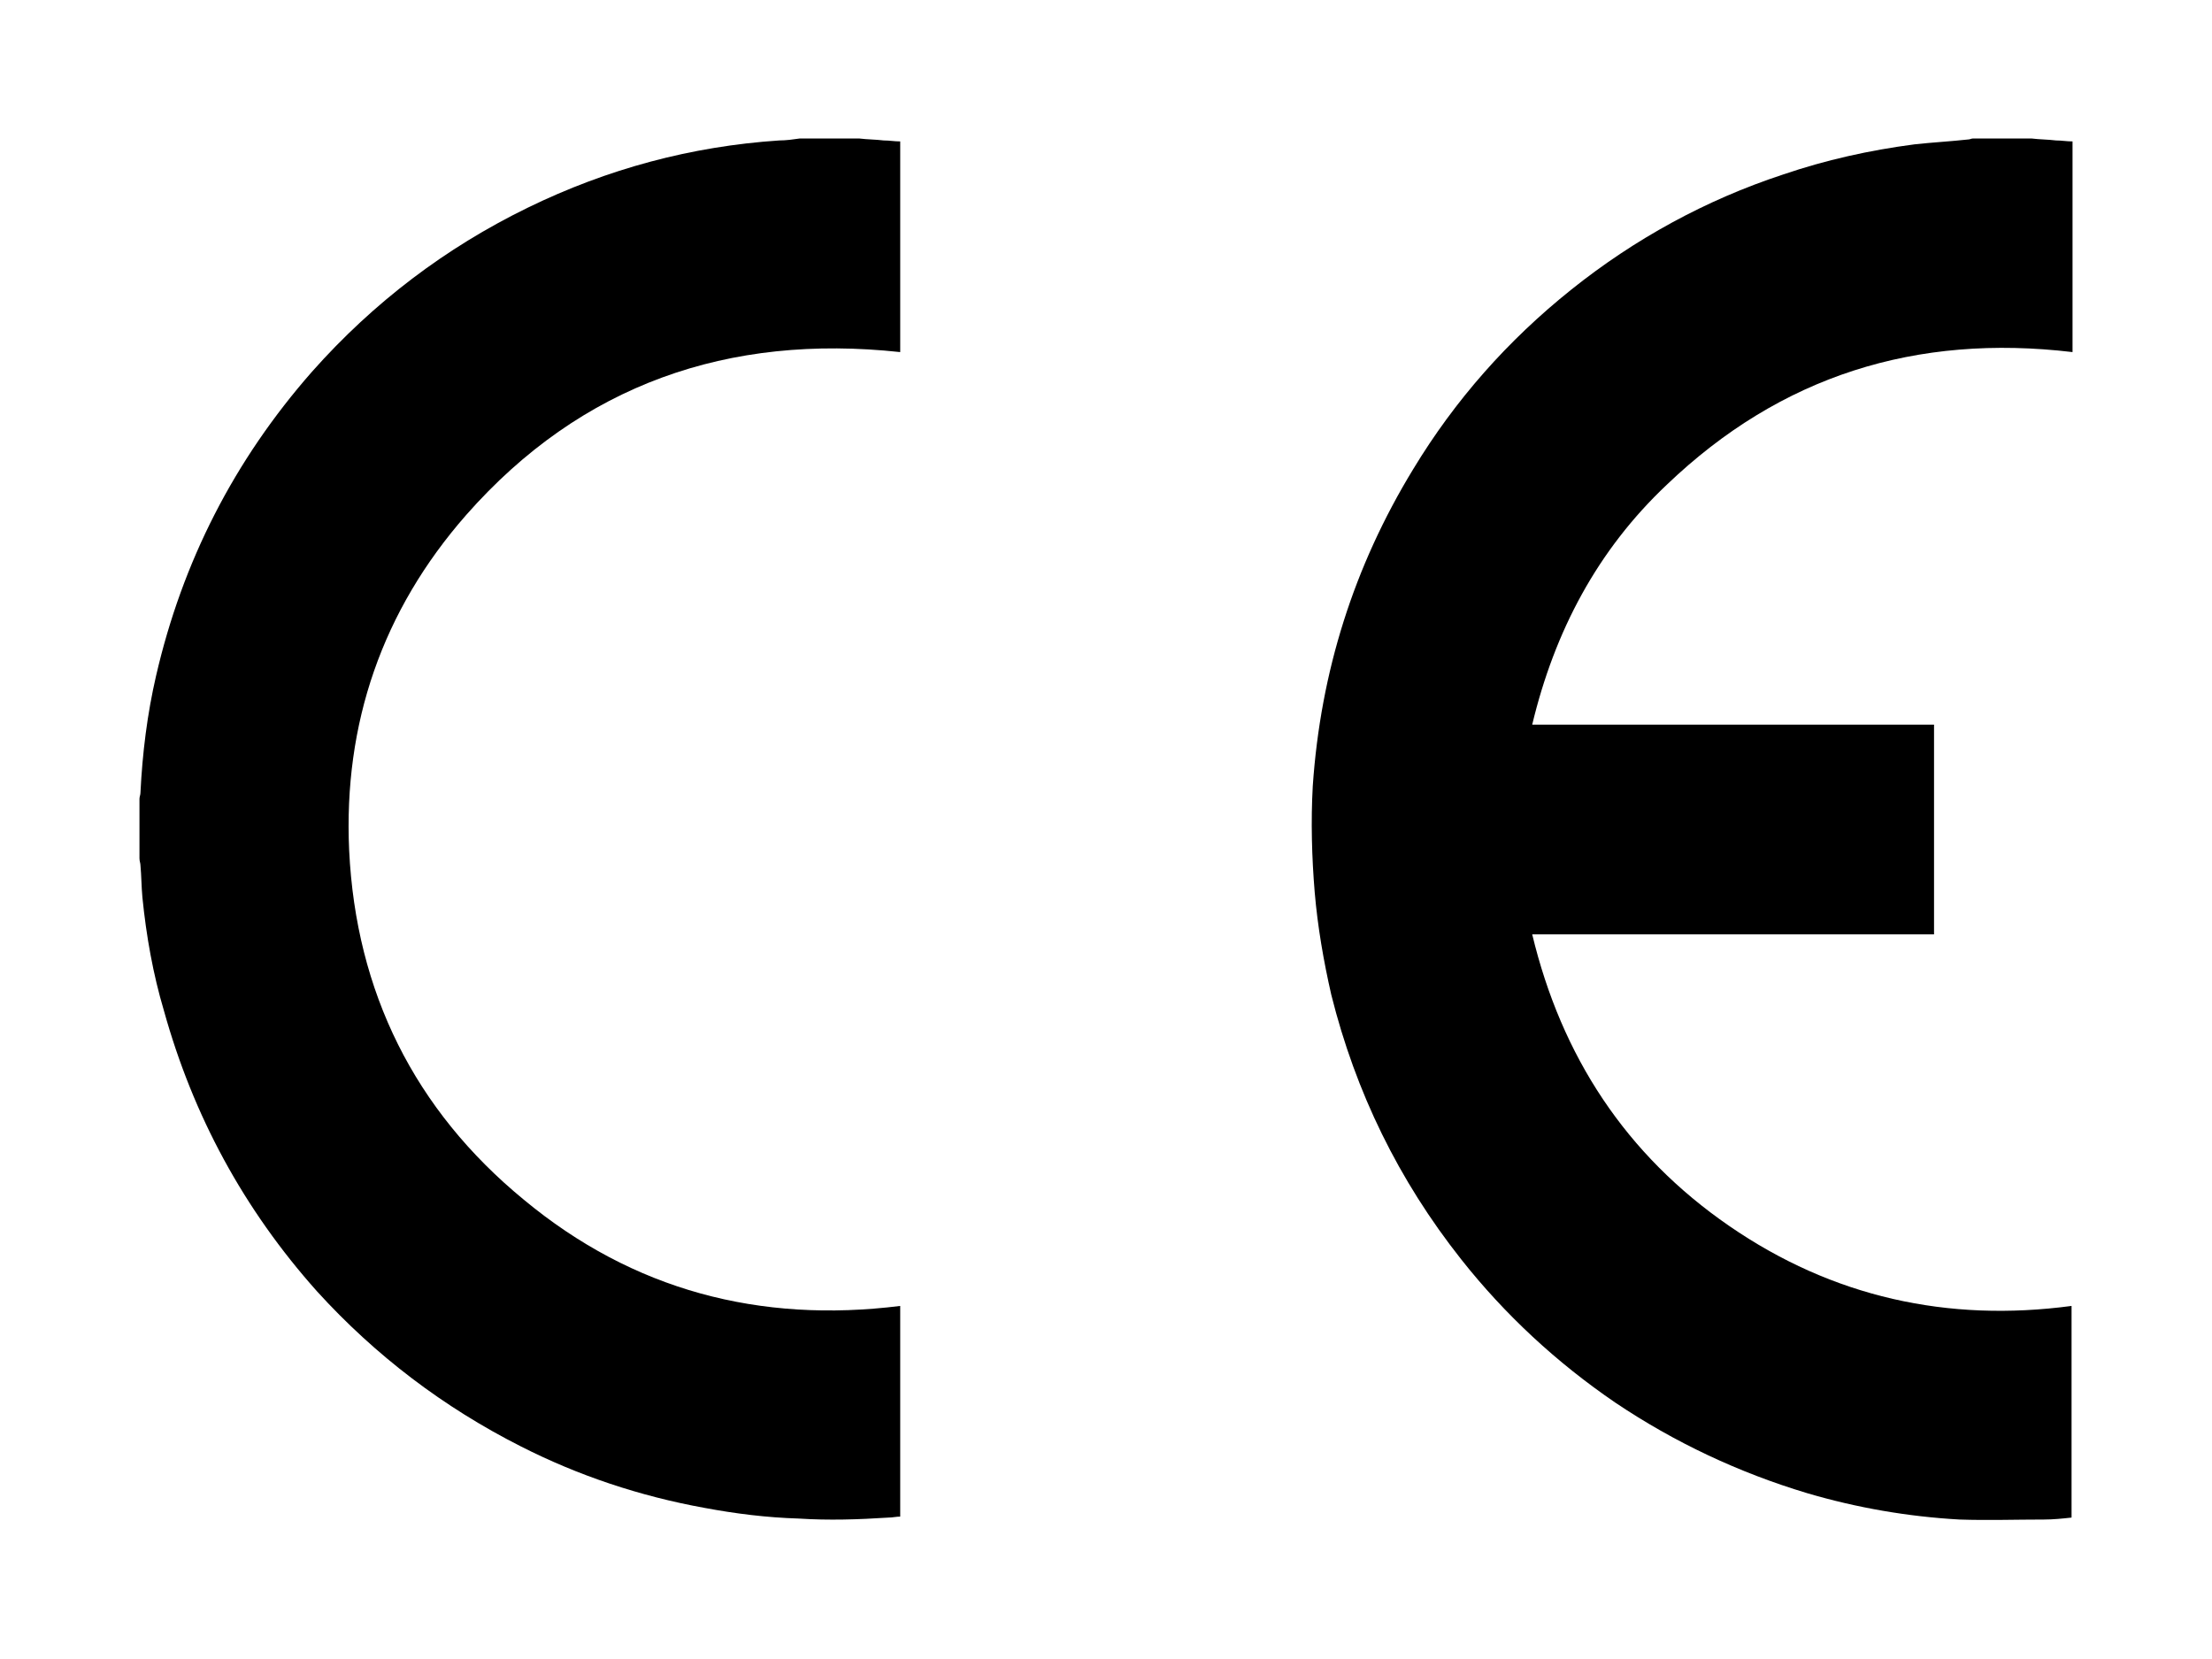
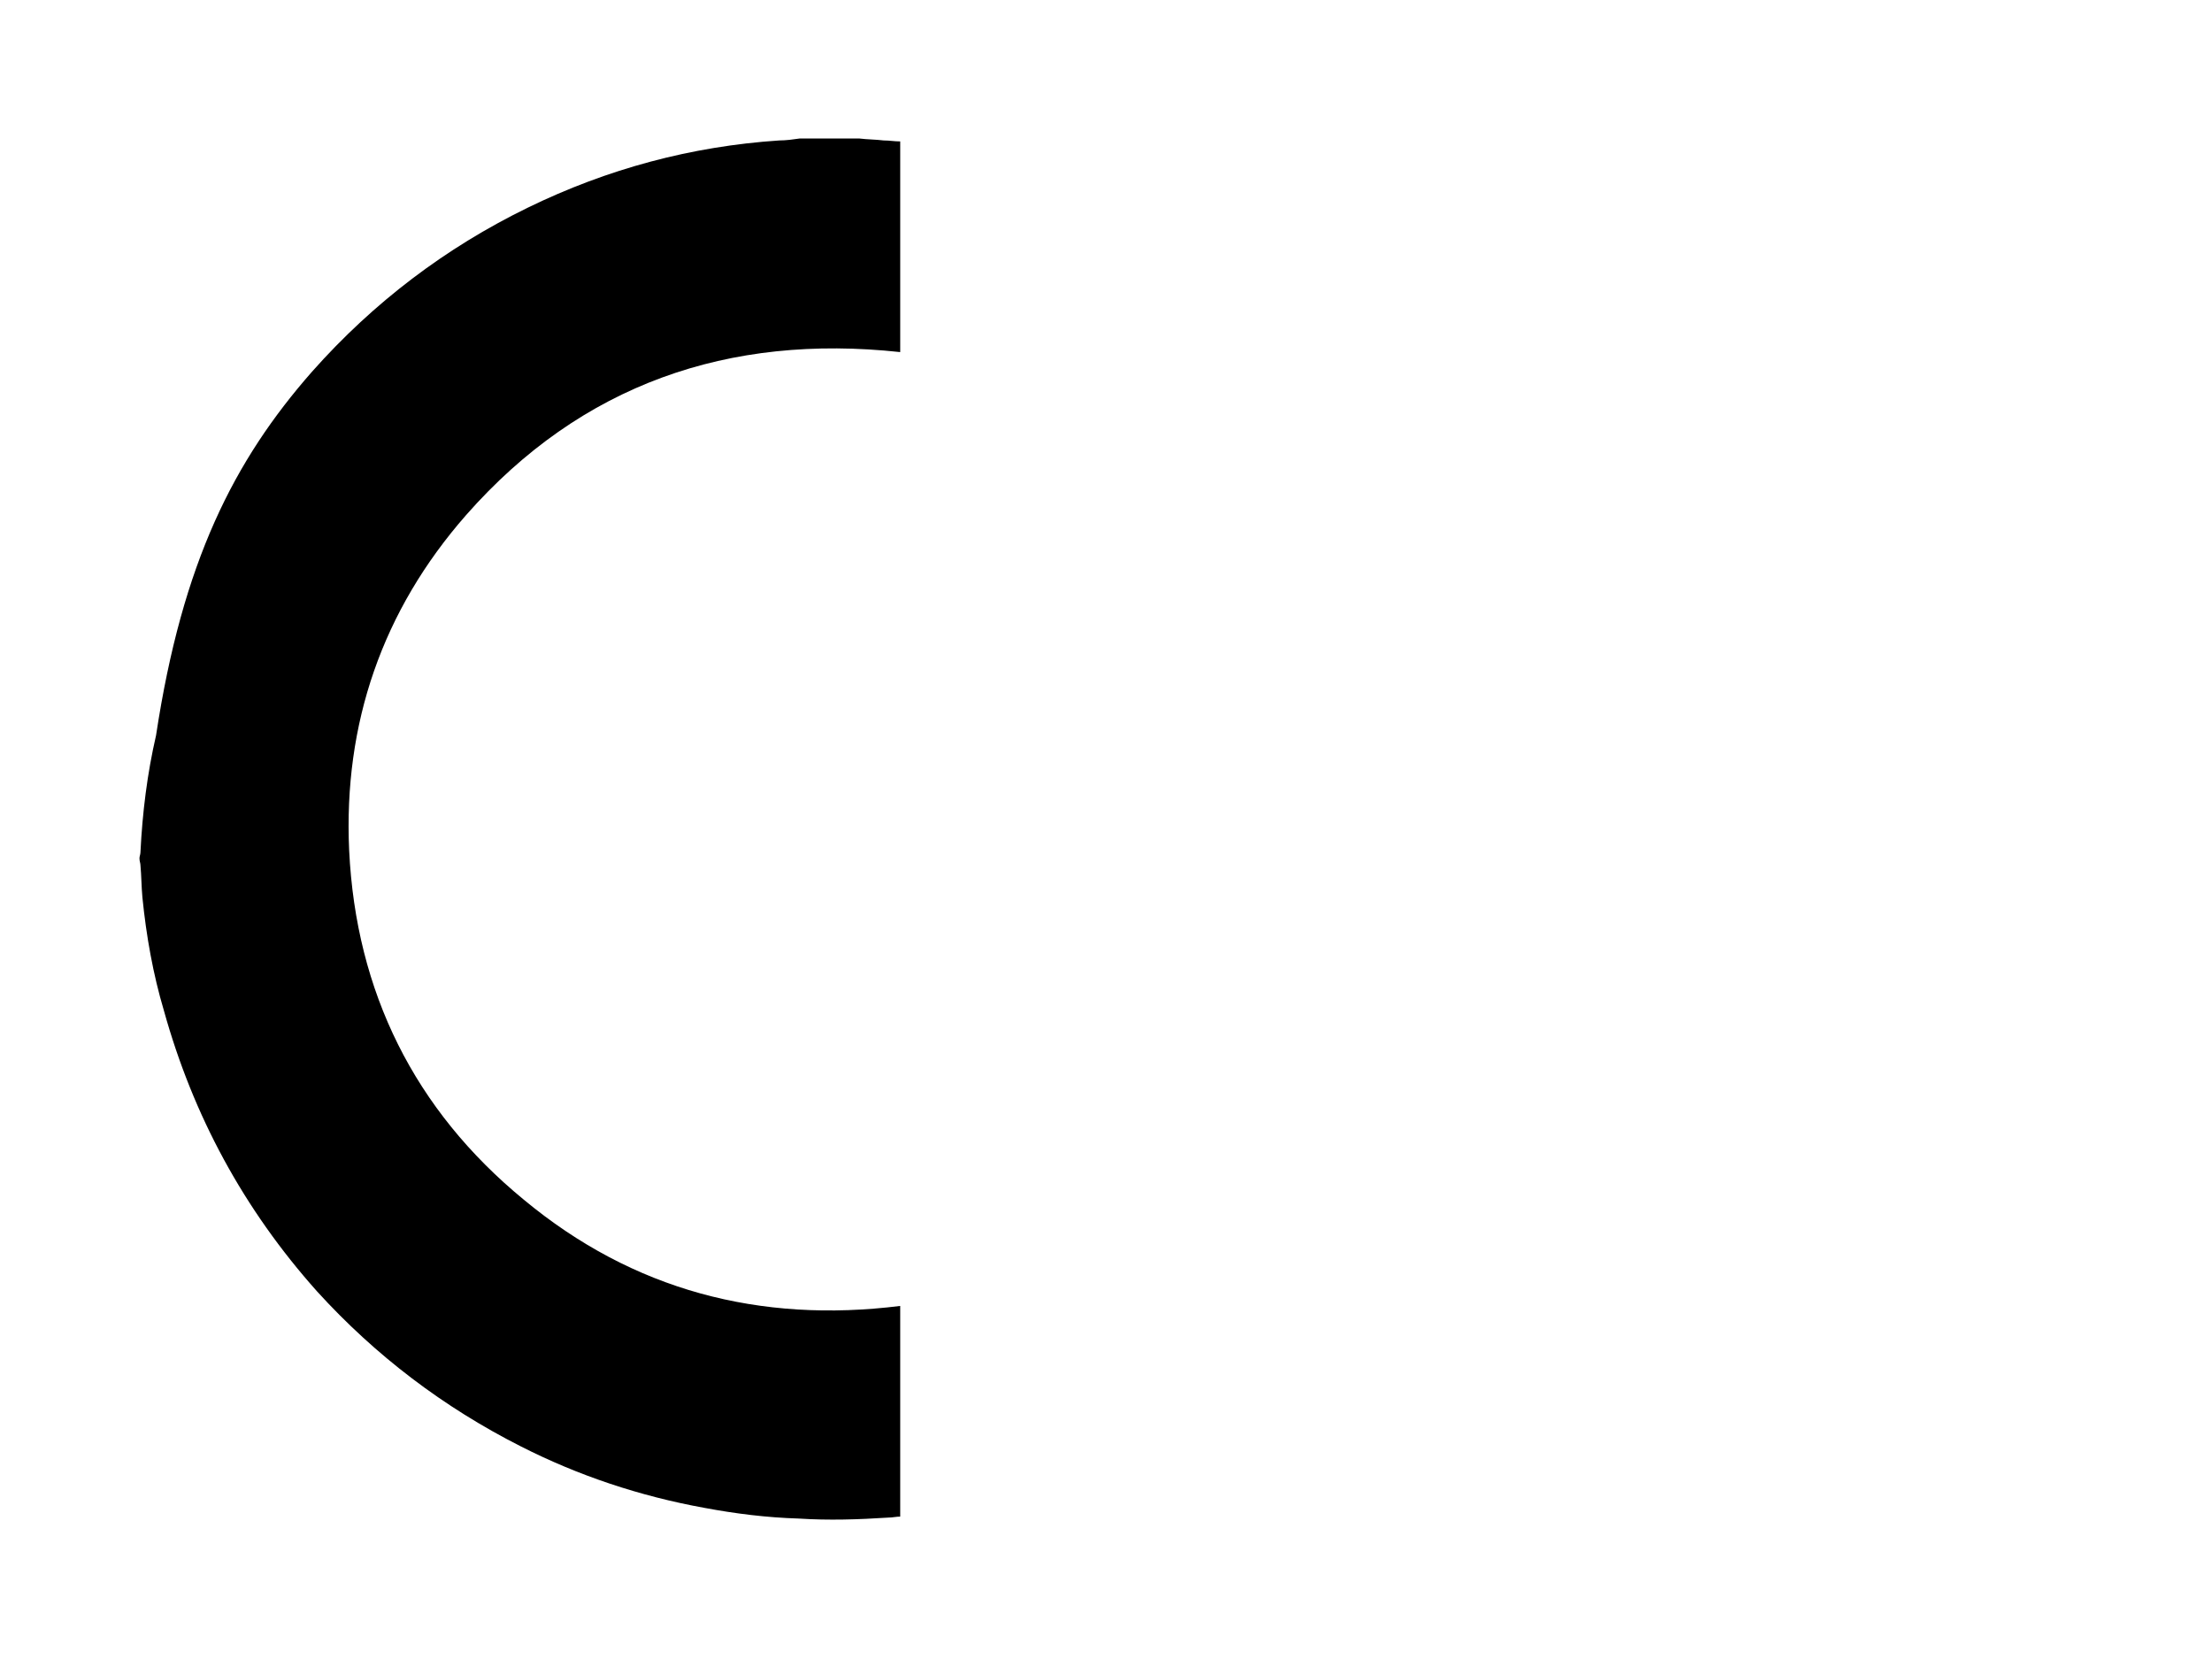
<svg xmlns="http://www.w3.org/2000/svg" version="1.1" id="Layer_1" x="0px" y="0px" viewBox="0 0 22.68 17.01" style="enable-background:new 0 0 22.68 17.01;" xml:space="preserve">
  <style type="text/css">
	.st0{fill-rule:evenodd;clip-rule:evenodd;}
</style>
  <g>
-     <path class="st0" d="M20.83,1.42c0.08,0.01,0.17,0.01,0.25,0.02c0.06,0,0.11,0.01,0.17,0.01c0,0.72,0,1.44,0,2.16   c-1.6-0.19-2.99,0.24-4.16,1.36c-0.71,0.67-1.15,1.5-1.38,2.46c1.38,0,2.75,0,4.12,0c0,0.72,0,1.44,0,2.15c-1.37,0-2.74,0-4.12,0   c0.3,1.25,0.96,2.26,2.02,2.99c1.06,0.73,2.24,0.99,3.51,0.82c0,0.72,0,1.44,0,2.17c-0.09,0.01-0.19,0.02-0.28,0.02   c-0.29,0-0.58,0.01-0.87,0c-0.53-0.03-1.05-0.12-1.56-0.27c-0.7-0.21-1.36-0.52-1.97-0.93c-0.6-0.41-1.13-0.9-1.58-1.47   c-0.64-0.81-1.08-1.71-1.33-2.71c-0.08-0.35-0.14-0.7-0.17-1.05c-0.03-0.36-0.04-0.73-0.02-1.09c0.08-1.17,0.42-2.25,1.03-3.25   c0.43-0.71,0.97-1.32,1.62-1.84c0.65-0.52,1.38-0.92,2.17-1.18c0.44-0.15,0.89-0.25,1.35-0.31c0.18-0.02,0.37-0.03,0.55-0.05   c0.02,0,0.03-0.01,0.05-0.01C20.42,1.42,20.62,1.42,20.83,1.42z" />
-     <path class="st0" d="M8.81,1.42c0.08,0.01,0.17,0.01,0.25,0.02c0.06,0,0.11,0.01,0.17,0.01c0,0.72,0,1.44,0,2.16   C7.47,3.42,5.96,3.94,4.78,5.28c-0.86,0.98-1.26,2.14-1.2,3.44c0.07,1.45,0.67,2.66,1.79,3.58c1.12,0.93,2.42,1.27,3.86,1.09   c0,0.72,0,1.44,0,2.16c-0.04,0-0.08,0.01-0.12,0.01c-0.31,0.02-0.61,0.03-0.92,0.01c-0.33-0.01-0.65-0.05-0.97-0.11   c-0.66-0.12-1.29-0.33-1.88-0.63c-0.79-0.4-1.49-0.93-2.09-1.59c-0.75-0.84-1.27-1.8-1.57-2.88C1.57,9.99,1.5,9.6,1.46,9.2   C1.45,9.09,1.45,8.98,1.44,8.87c0-0.02-0.01-0.04-0.01-0.07c0-0.2,0-0.4,0-0.61c0-0.02,0.01-0.04,0.01-0.06   c0.02-0.41,0.07-0.81,0.16-1.2C1.87,5.76,2.4,4.72,3.2,3.81C3.83,3.1,4.57,2.54,5.41,2.13c0.82-0.4,1.68-0.63,2.58-0.69   c0.07,0,0.14-0.01,0.21-0.02C8.4,1.42,8.6,1.42,8.81,1.42z" />
+     <path class="st0" d="M8.81,1.42c0.08,0.01,0.17,0.01,0.25,0.02c0.06,0,0.11,0.01,0.17,0.01c0,0.72,0,1.44,0,2.16   C7.47,3.42,5.96,3.94,4.78,5.28c-0.86,0.98-1.26,2.14-1.2,3.44c0.07,1.45,0.67,2.66,1.79,3.58c1.12,0.93,2.42,1.27,3.86,1.09   c0,0.72,0,1.44,0,2.16c-0.04,0-0.08,0.01-0.12,0.01c-0.31,0.02-0.61,0.03-0.92,0.01c-0.33-0.01-0.65-0.05-0.97-0.11   c-0.66-0.12-1.29-0.33-1.88-0.63c-0.79-0.4-1.49-0.93-2.09-1.59c-0.75-0.84-1.27-1.8-1.57-2.88C1.57,9.99,1.5,9.6,1.46,9.2   C1.45,9.09,1.45,8.98,1.44,8.87c0-0.02-0.01-0.04-0.01-0.07c0-0.02,0.01-0.04,0.01-0.06   c0.02-0.41,0.07-0.81,0.16-1.2C1.87,5.76,2.4,4.72,3.2,3.81C3.83,3.1,4.57,2.54,5.41,2.13c0.82-0.4,1.68-0.63,2.58-0.69   c0.07,0,0.14-0.01,0.21-0.02C8.4,1.42,8.6,1.42,8.81,1.42z" />
  </g>
</svg>